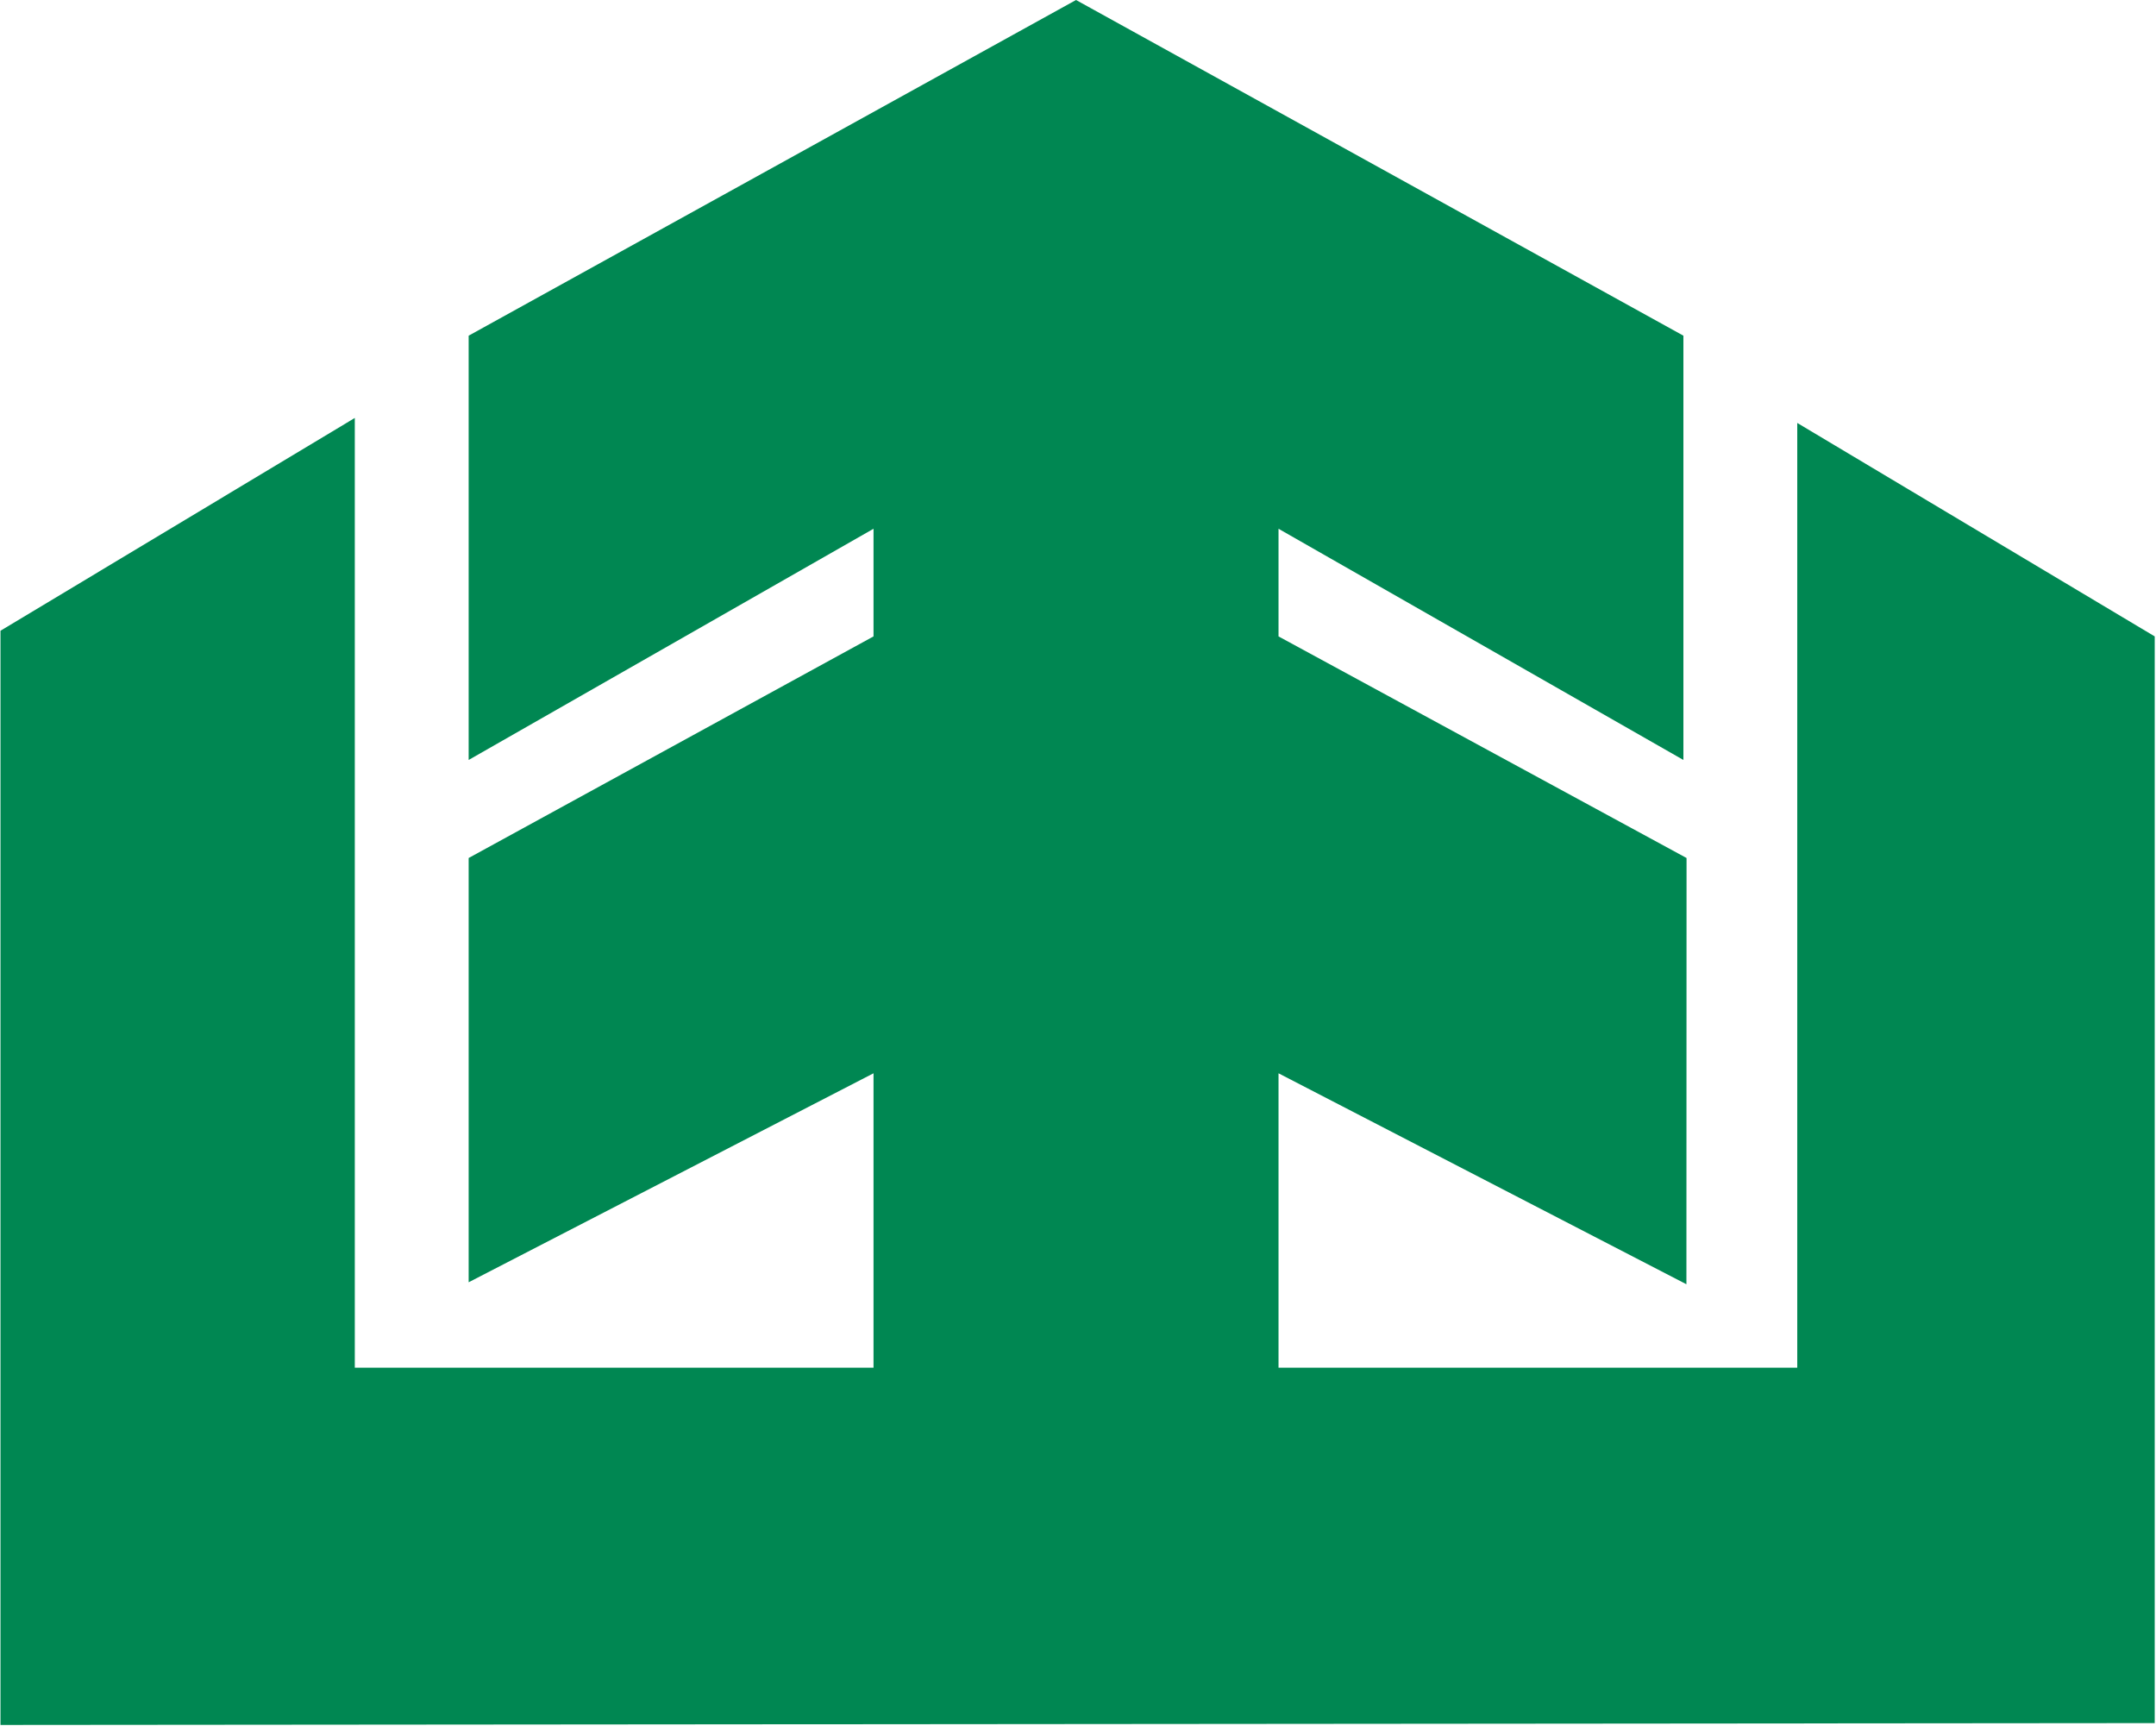
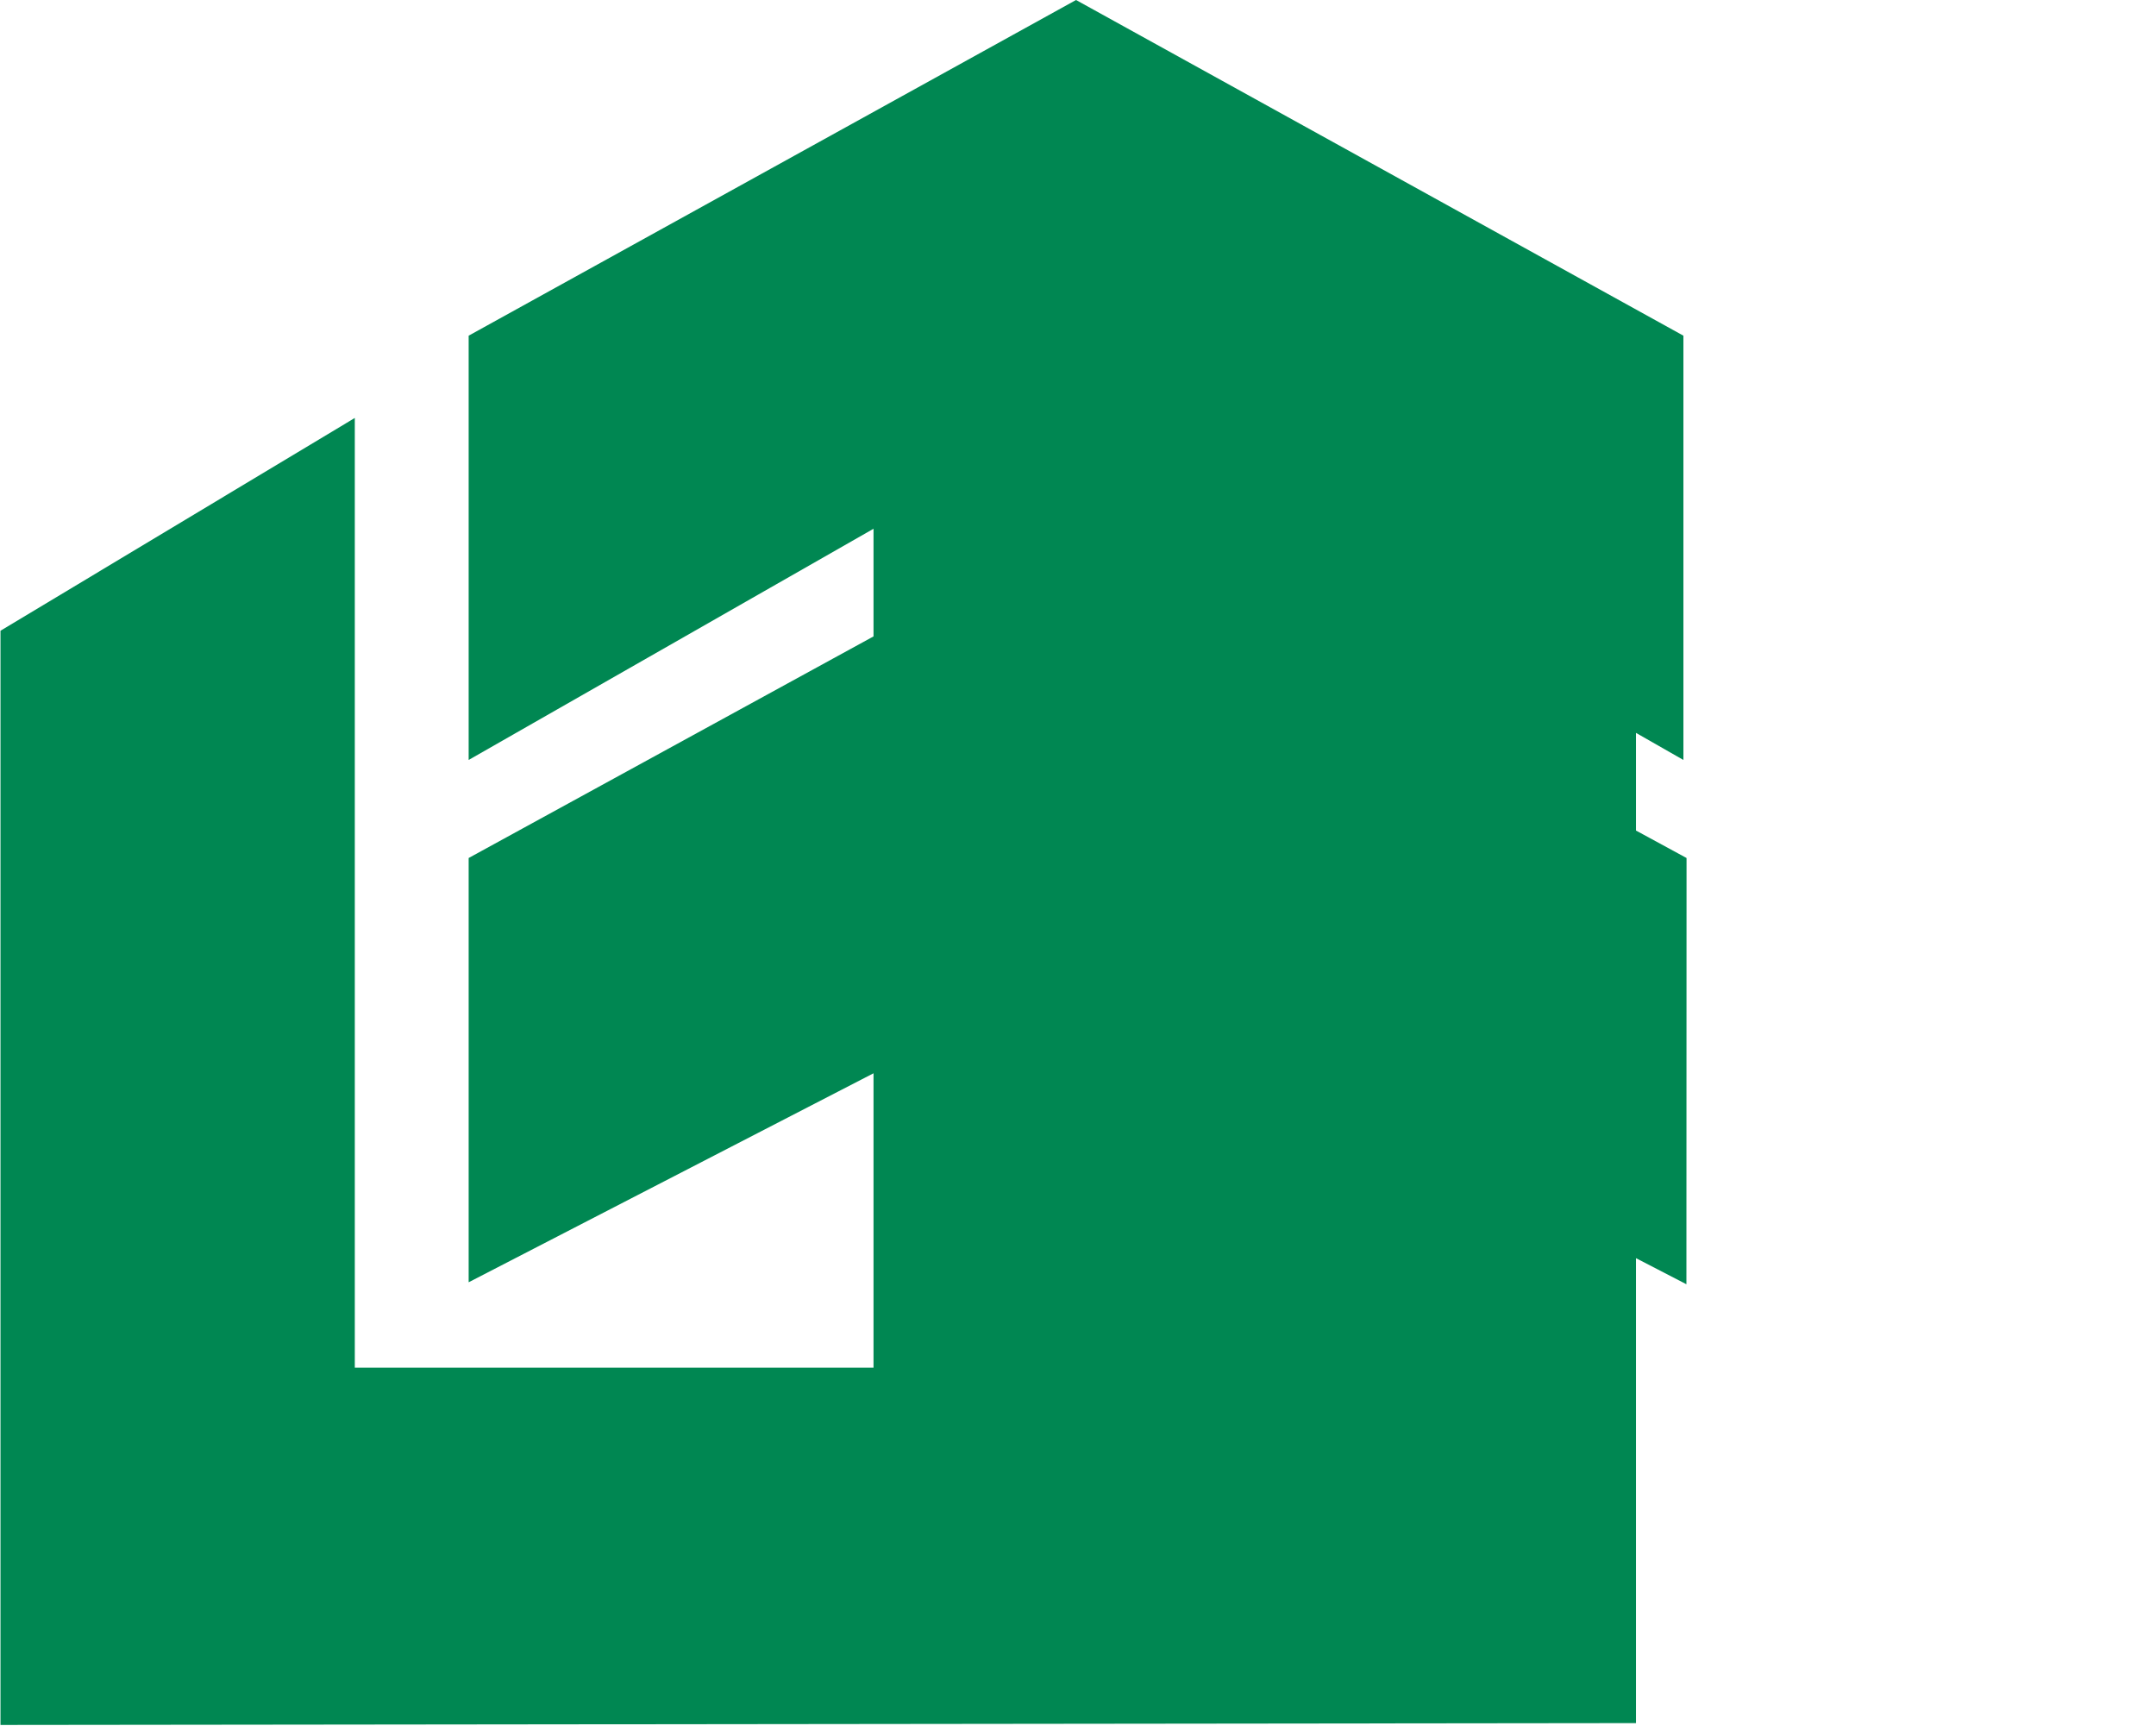
<svg xmlns="http://www.w3.org/2000/svg" version="1.2" viewBox="0 0 1652 1322">
-   <path fill="#008752" d="M1289.88 543.32v38.87L979.65 405.08v82.46l312.64 169.76-.1 326.54-312.54-161.61v225.55h397.47V324.02l273.9 163.52v832.51L.37 1321.46V483.21l271.49-163.02v727.59h397.46V822.23L359.1 982.33V657.3l310.22-169.76v-82.46L359.1 582.19V257.16L824.49 0l465.39 257.16v286.16Z" />
+   <path fill="#008752" d="M1289.88 543.32v38.87L979.65 405.08v82.46l312.64 169.76-.1 326.54-312.54-161.61v225.55V324.02l273.9 163.52v832.51L.37 1321.46V483.21l271.49-163.02v727.59h397.46V822.23L359.1 982.33V657.3l310.22-169.76v-82.46L359.1 582.19V257.16L824.49 0l465.39 257.16v286.16Z" />
</svg>